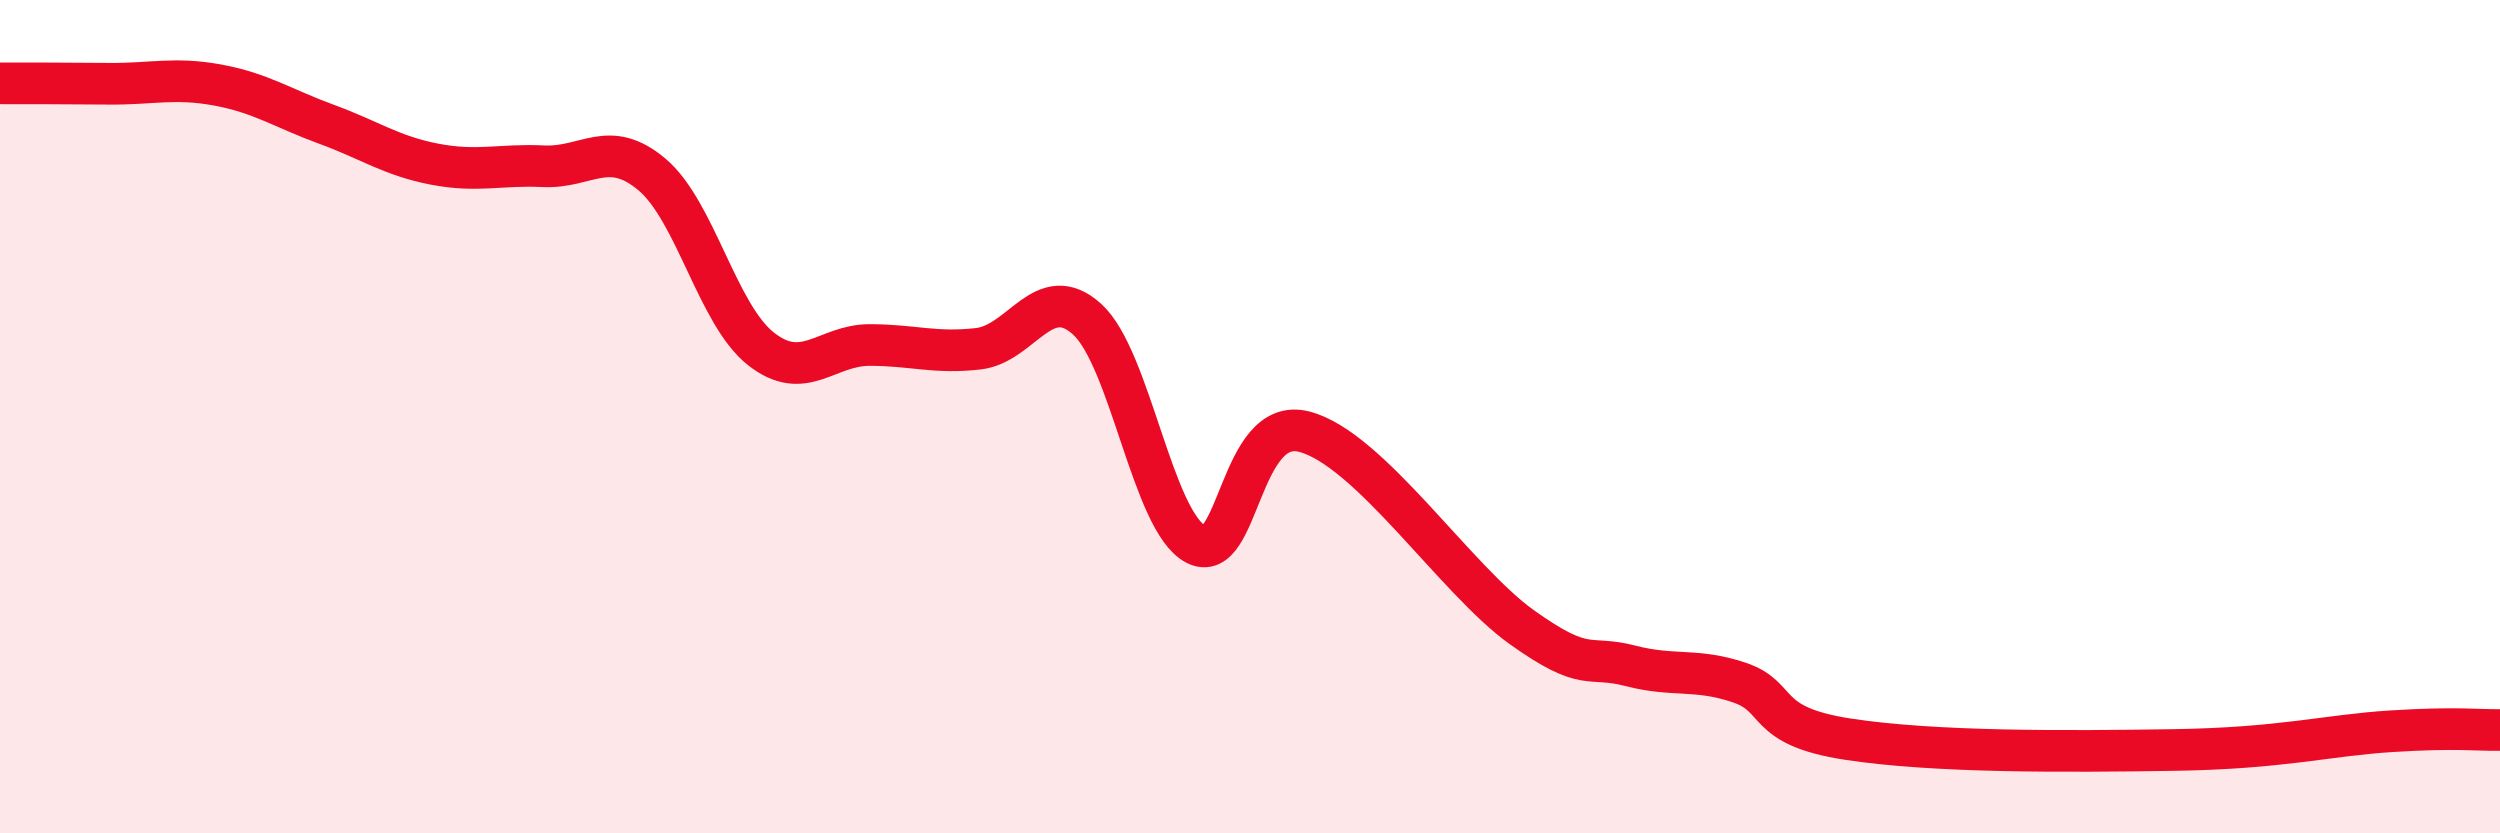
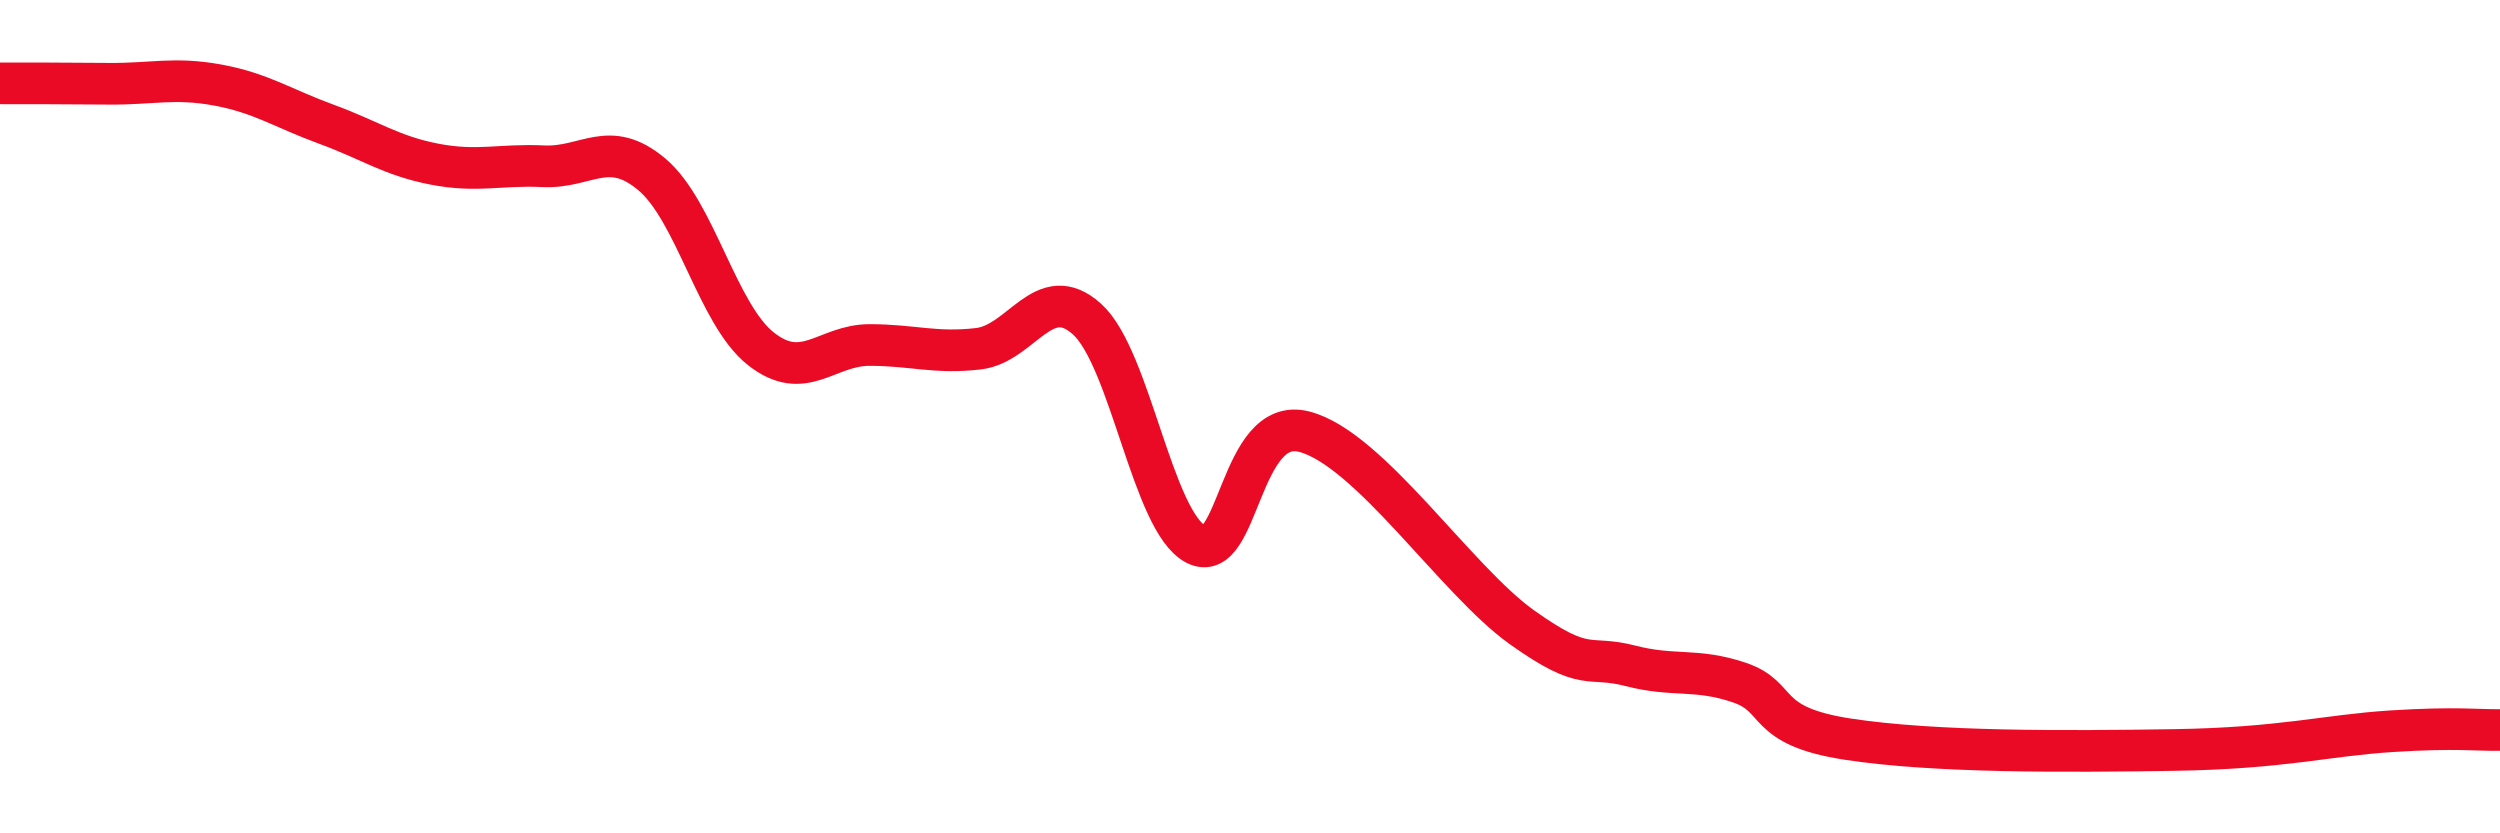
<svg xmlns="http://www.w3.org/2000/svg" width="60" height="20" viewBox="0 0 60 20">
-   <path d="M 0,2 C 0.52,2 1.57,2 2.61,2.01 C 3.65,2.02 4.18,1.85 5.22,2.04 C 6.26,2.23 6.79,2.6 7.83,2.98 C 8.87,3.36 9.39,3.74 10.43,3.94 C 11.47,4.14 12,3.94 13.04,3.99 C 14.08,4.04 14.61,3.31 15.65,4.19 C 16.69,5.07 17.22,7.55 18.26,8.37 C 19.3,9.19 19.83,8.28 20.87,8.28 C 21.91,8.28 22.44,8.49 23.48,8.37 C 24.52,8.25 25.05,6.72 26.09,7.66 C 27.13,8.6 27.66,12.52 28.7,13.06 C 29.74,13.6 29.74,9.96 31.3,10.36 C 32.86,10.76 34.95,13.93 36.52,15.05 C 38.09,16.17 38.09,15.71 39.13,15.98 C 40.17,16.25 40.7,16.03 41.74,16.38 C 42.78,16.73 42.26,17.42 44.35,17.74 C 46.44,18.06 49.56,18.04 52.17,18 C 54.78,17.96 55.82,17.65 57.39,17.55 C 58.96,17.45 59.48,17.53 60,17.52L60 20L0 20Z" fill="#EB0A25" opacity="0.1" stroke-linecap="round" stroke-linejoin="round" />
  <path d="M 0,2 C 0.52,2 1.57,2 2.61,2.01 C 3.65,2.02 4.18,1.85 5.22,2.04 C 6.26,2.23 6.79,2.6 7.83,2.98 C 8.87,3.36 9.39,3.74 10.43,3.94 C 11.47,4.14 12,3.94 13.04,3.99 C 14.08,4.04 14.61,3.31 15.65,4.19 C 16.69,5.07 17.22,7.55 18.26,8.37 C 19.3,9.19 19.83,8.28 20.87,8.28 C 21.91,8.28 22.44,8.49 23.48,8.37 C 24.52,8.25 25.05,6.72 26.09,7.66 C 27.13,8.6 27.66,12.52 28.7,13.06 C 29.74,13.6 29.74,9.96 31.3,10.36 C 32.86,10.76 34.95,13.93 36.52,15.05 C 38.09,16.17 38.09,15.71 39.13,15.98 C 40.17,16.25 40.7,16.03 41.74,16.38 C 42.78,16.73 42.26,17.42 44.35,17.74 C 46.44,18.06 49.56,18.04 52.17,18 C 54.78,17.96 55.82,17.65 57.39,17.55 C 58.96,17.45 59.48,17.53 60,17.52" stroke="#EB0A25" stroke-width="1" fill="none" stroke-linecap="round" stroke-linejoin="round" />
</svg>